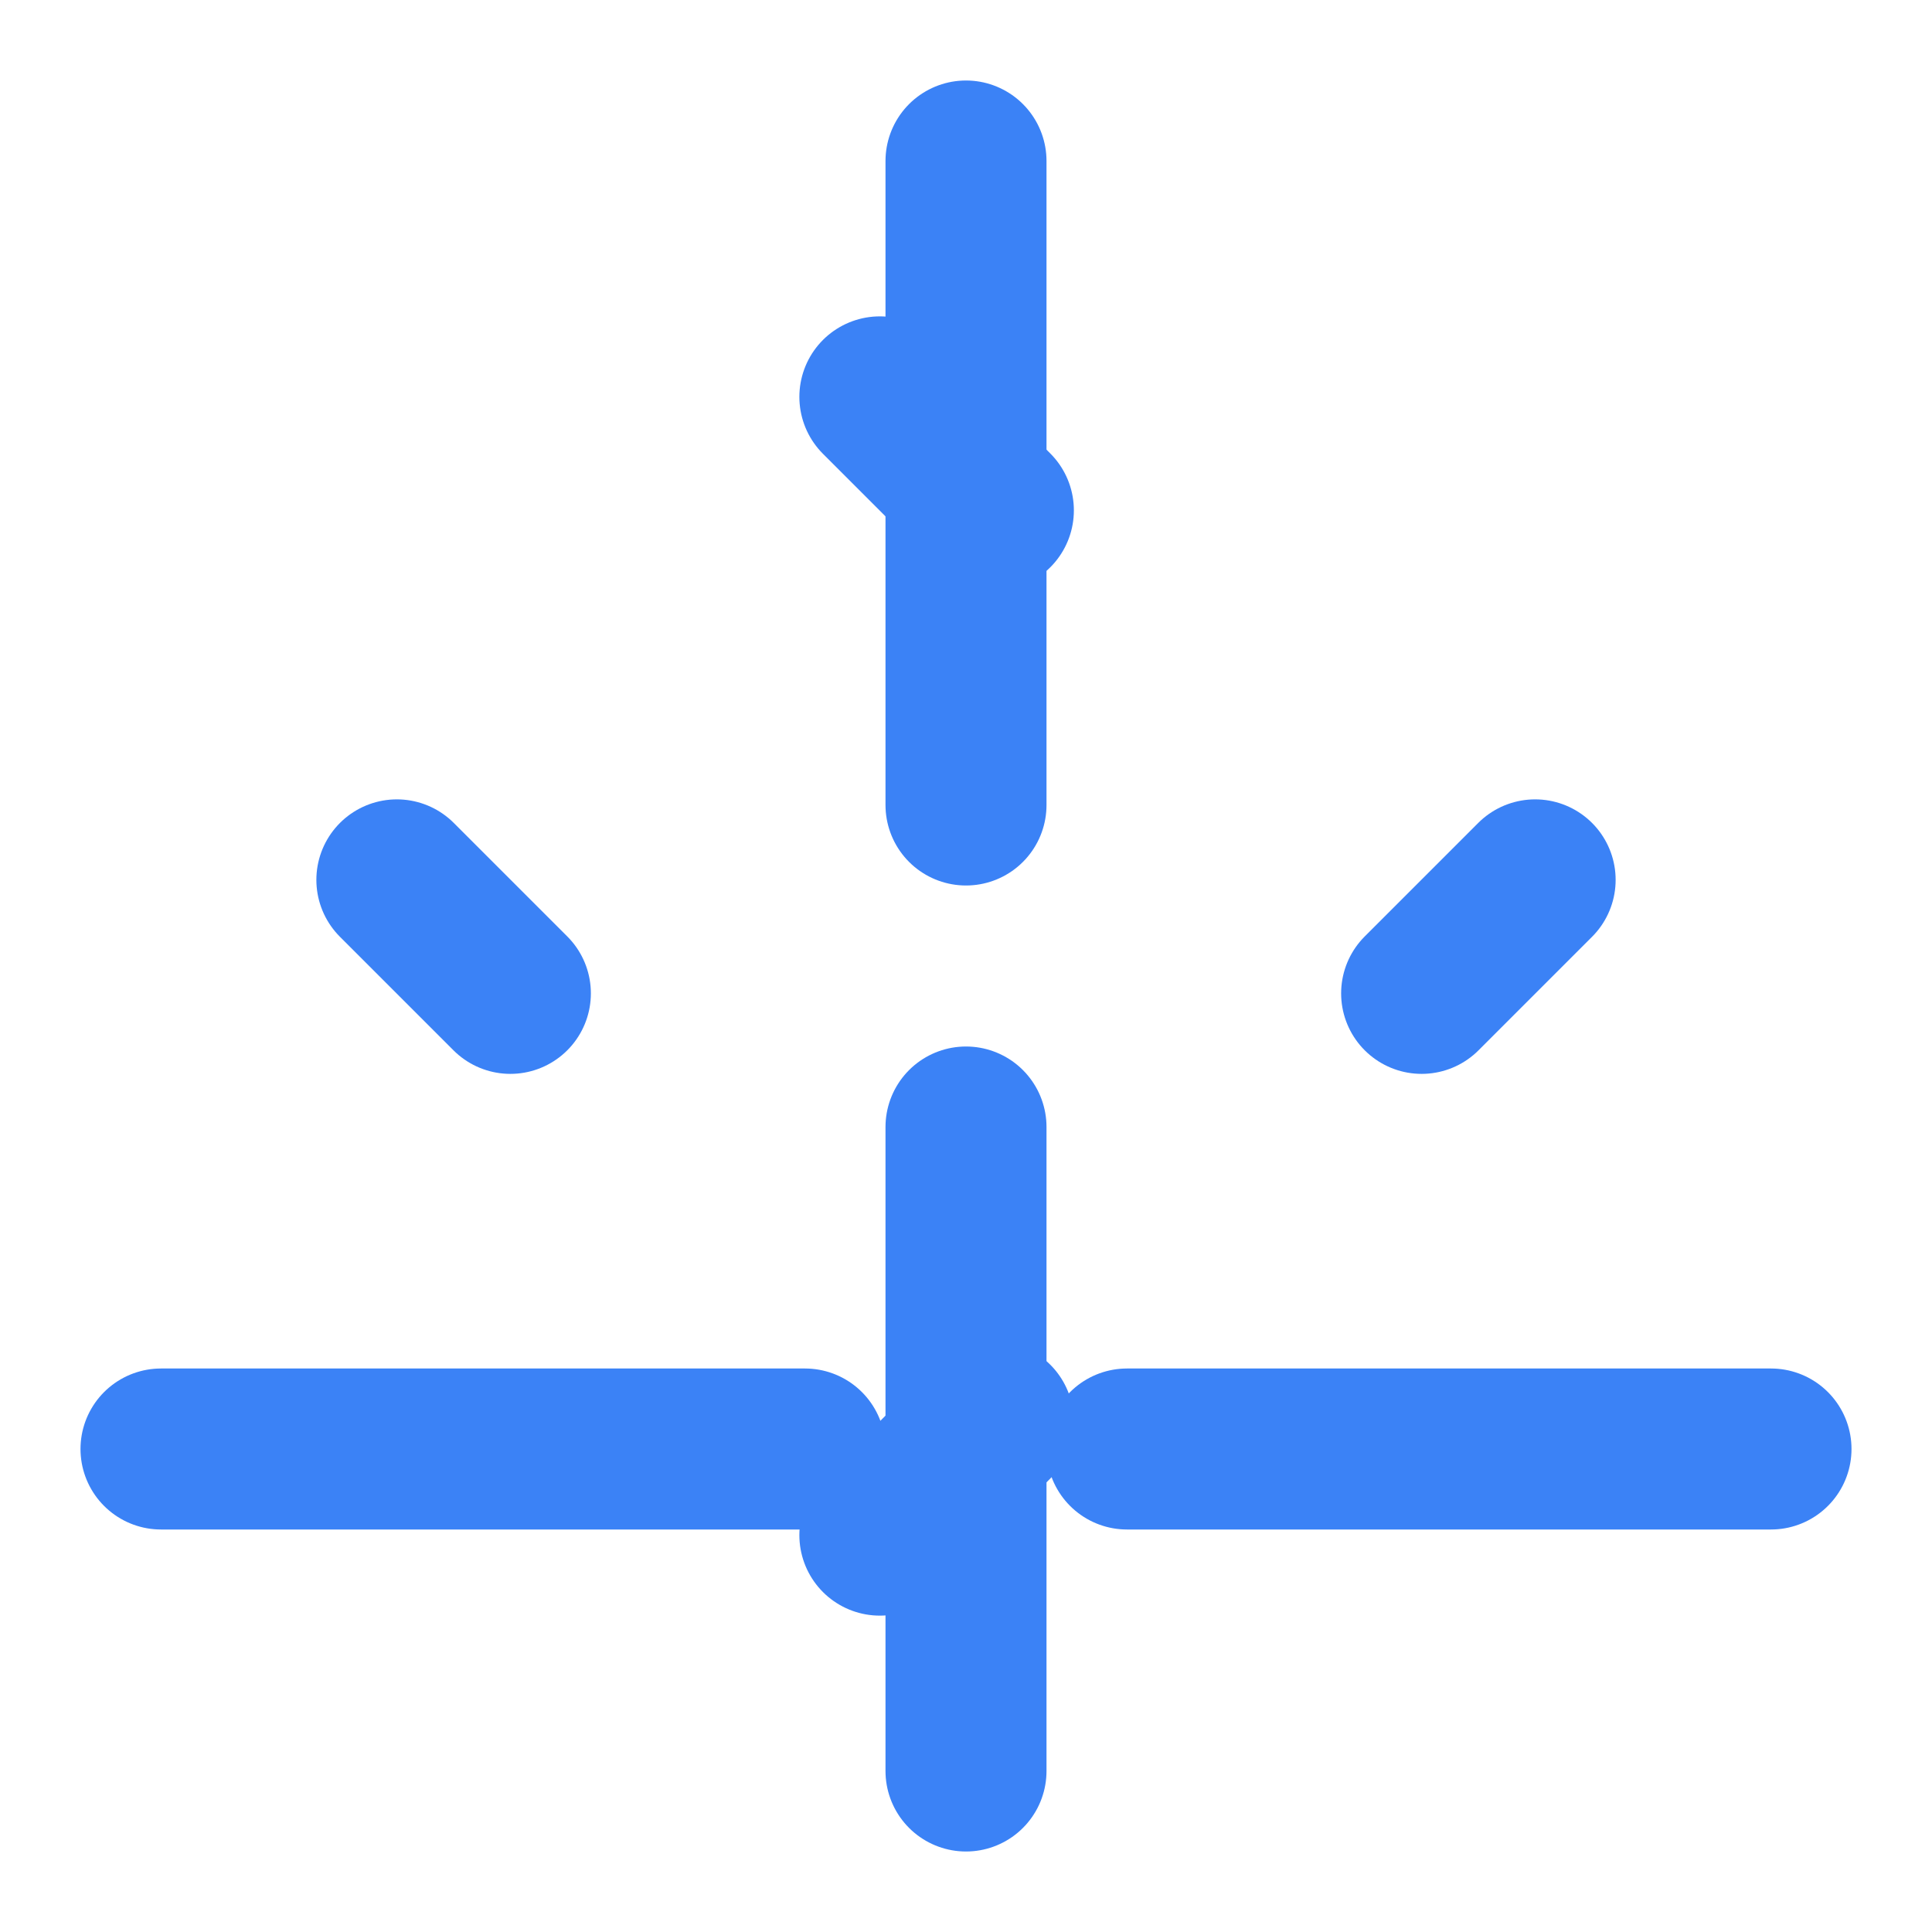
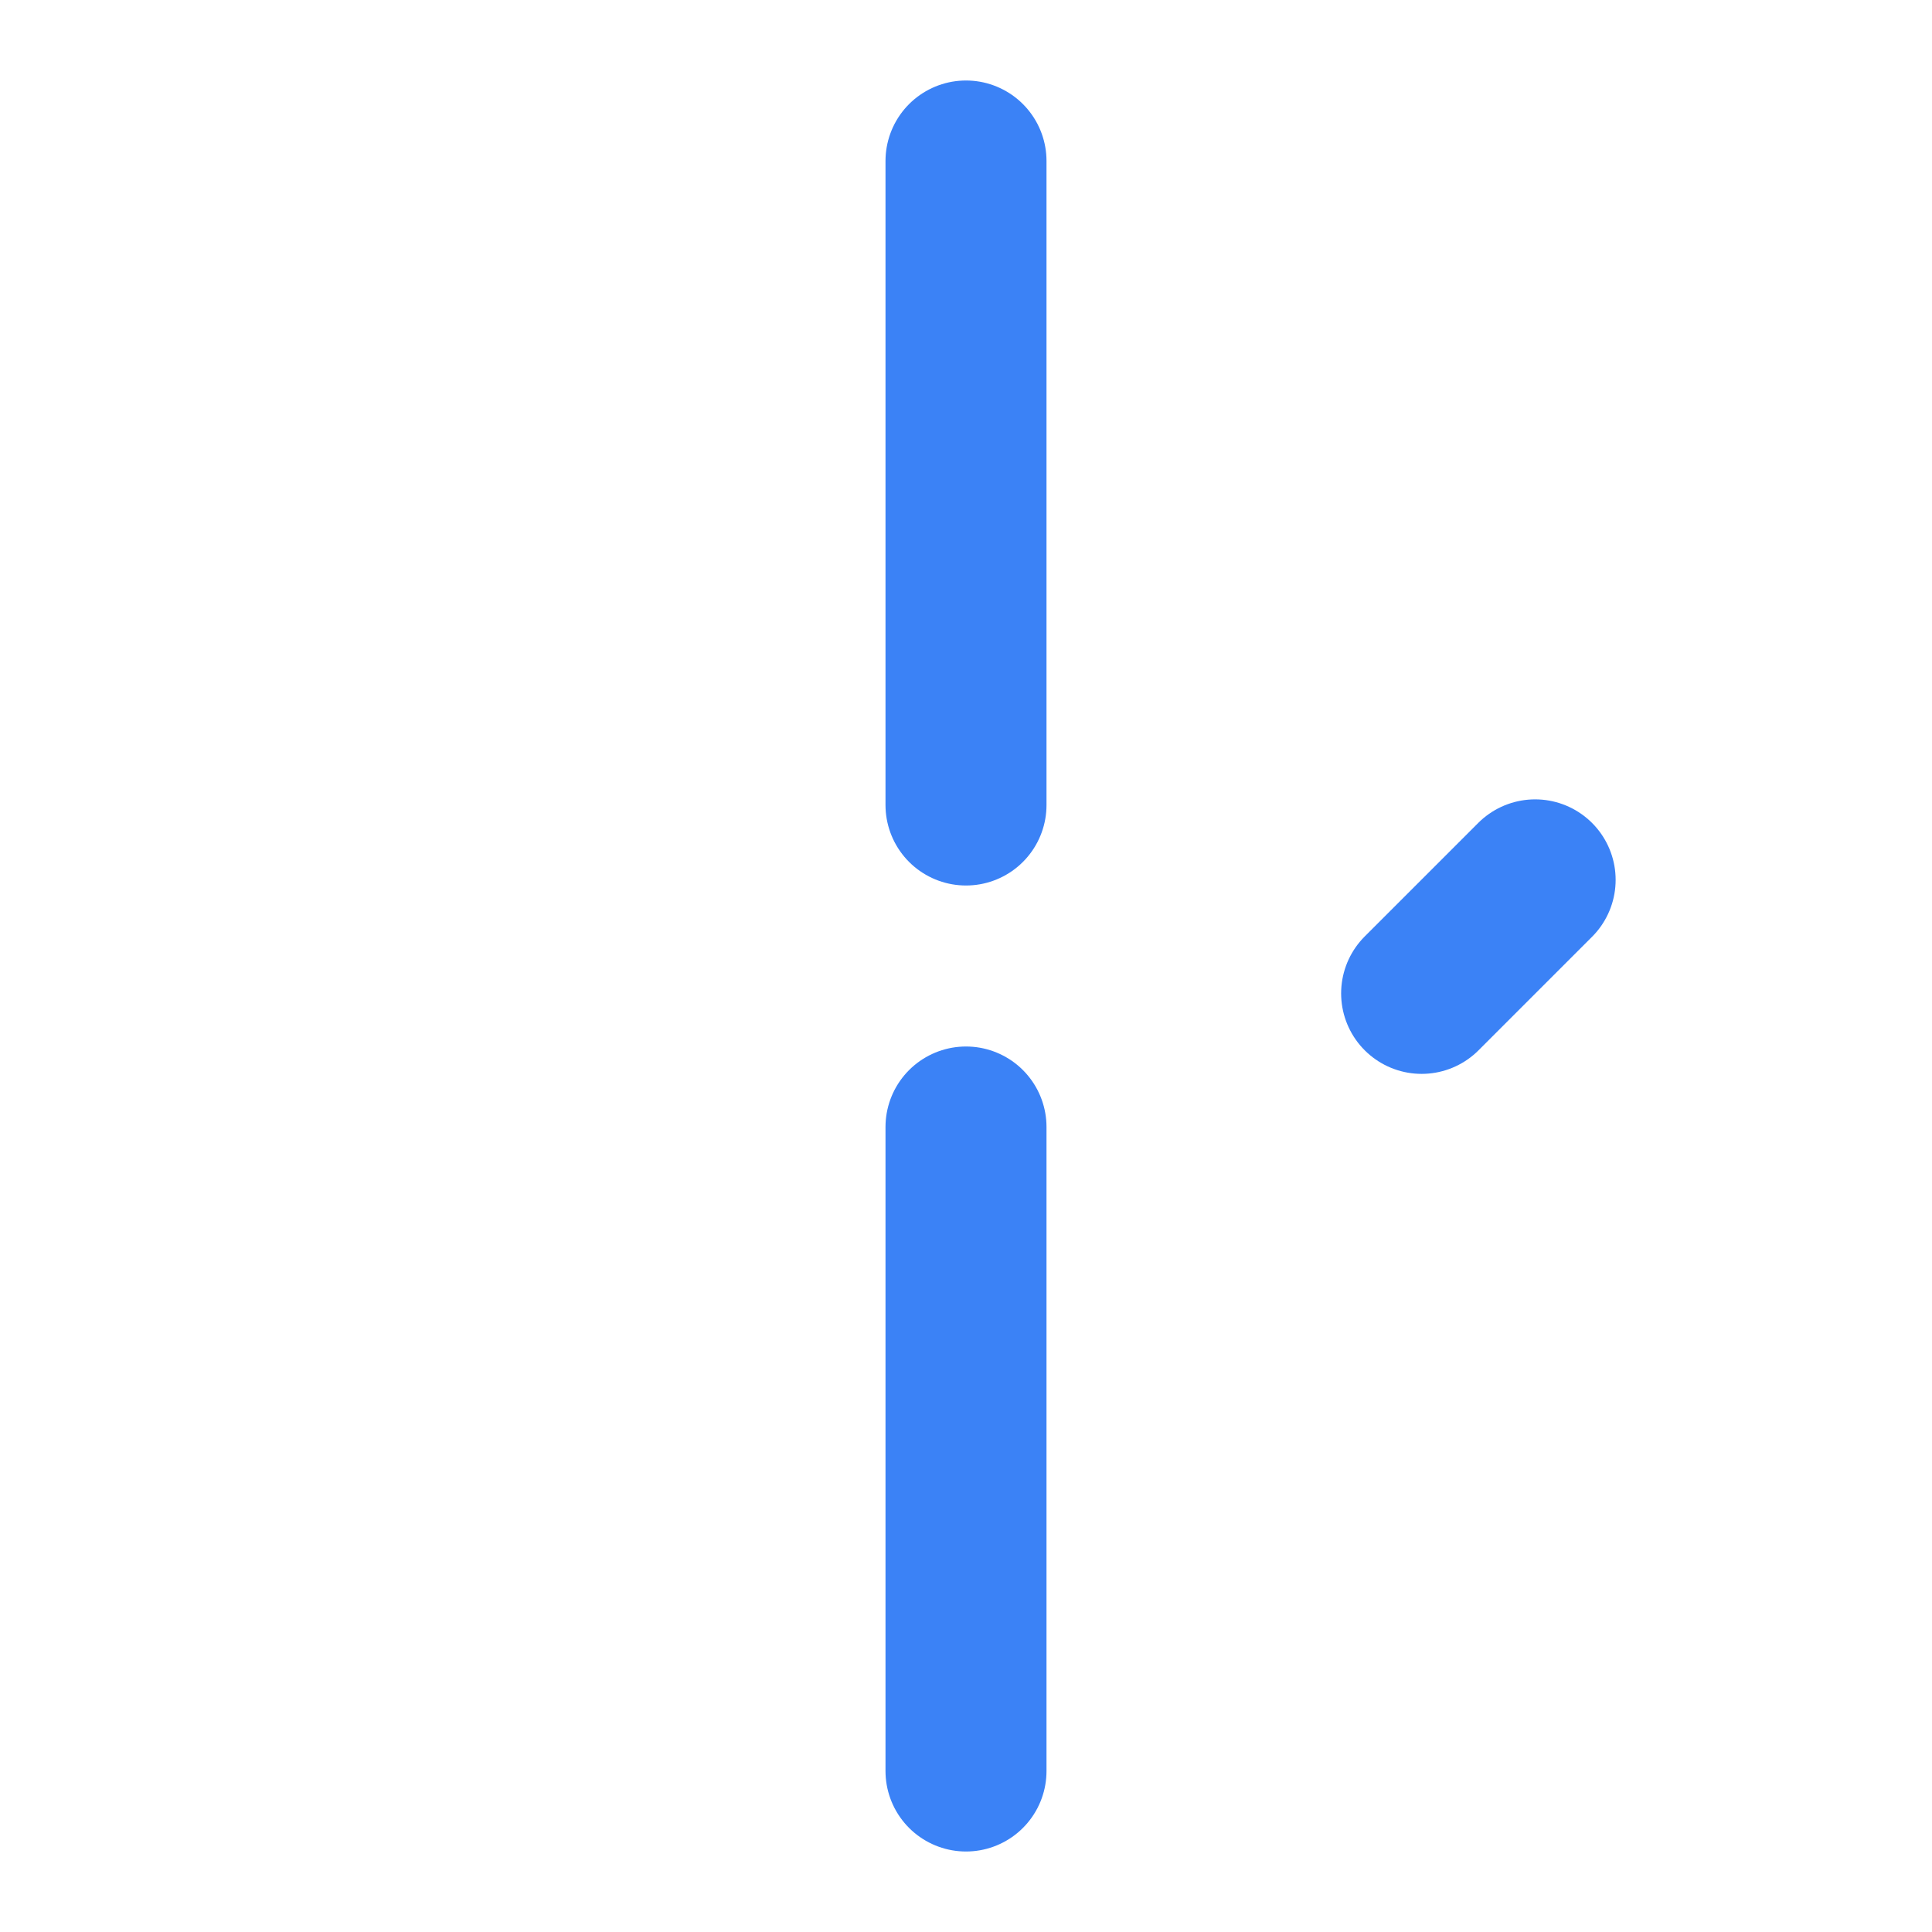
<svg xmlns="http://www.w3.org/2000/svg" width="24" height="24" viewBox="0 0 24 24" fill="none" stroke="#3B82F6" stroke-width="2" stroke-linecap="round" stroke-linejoin="round">
  <path d="M12 2v8" />
-   <path d="m4.93 10.93 1.41 1.41" />
-   <path d="M2 18h8" />
  <path d="m19.07 10.93-1.41 1.41" />
-   <path d="M22 18h-8" />
-   <path d="m10.93 4.93 1.41 1.41" />
-   <path d="m10.93 19.07 1.41-1.41" />
  <path d="M12 22v-8" />
</svg>